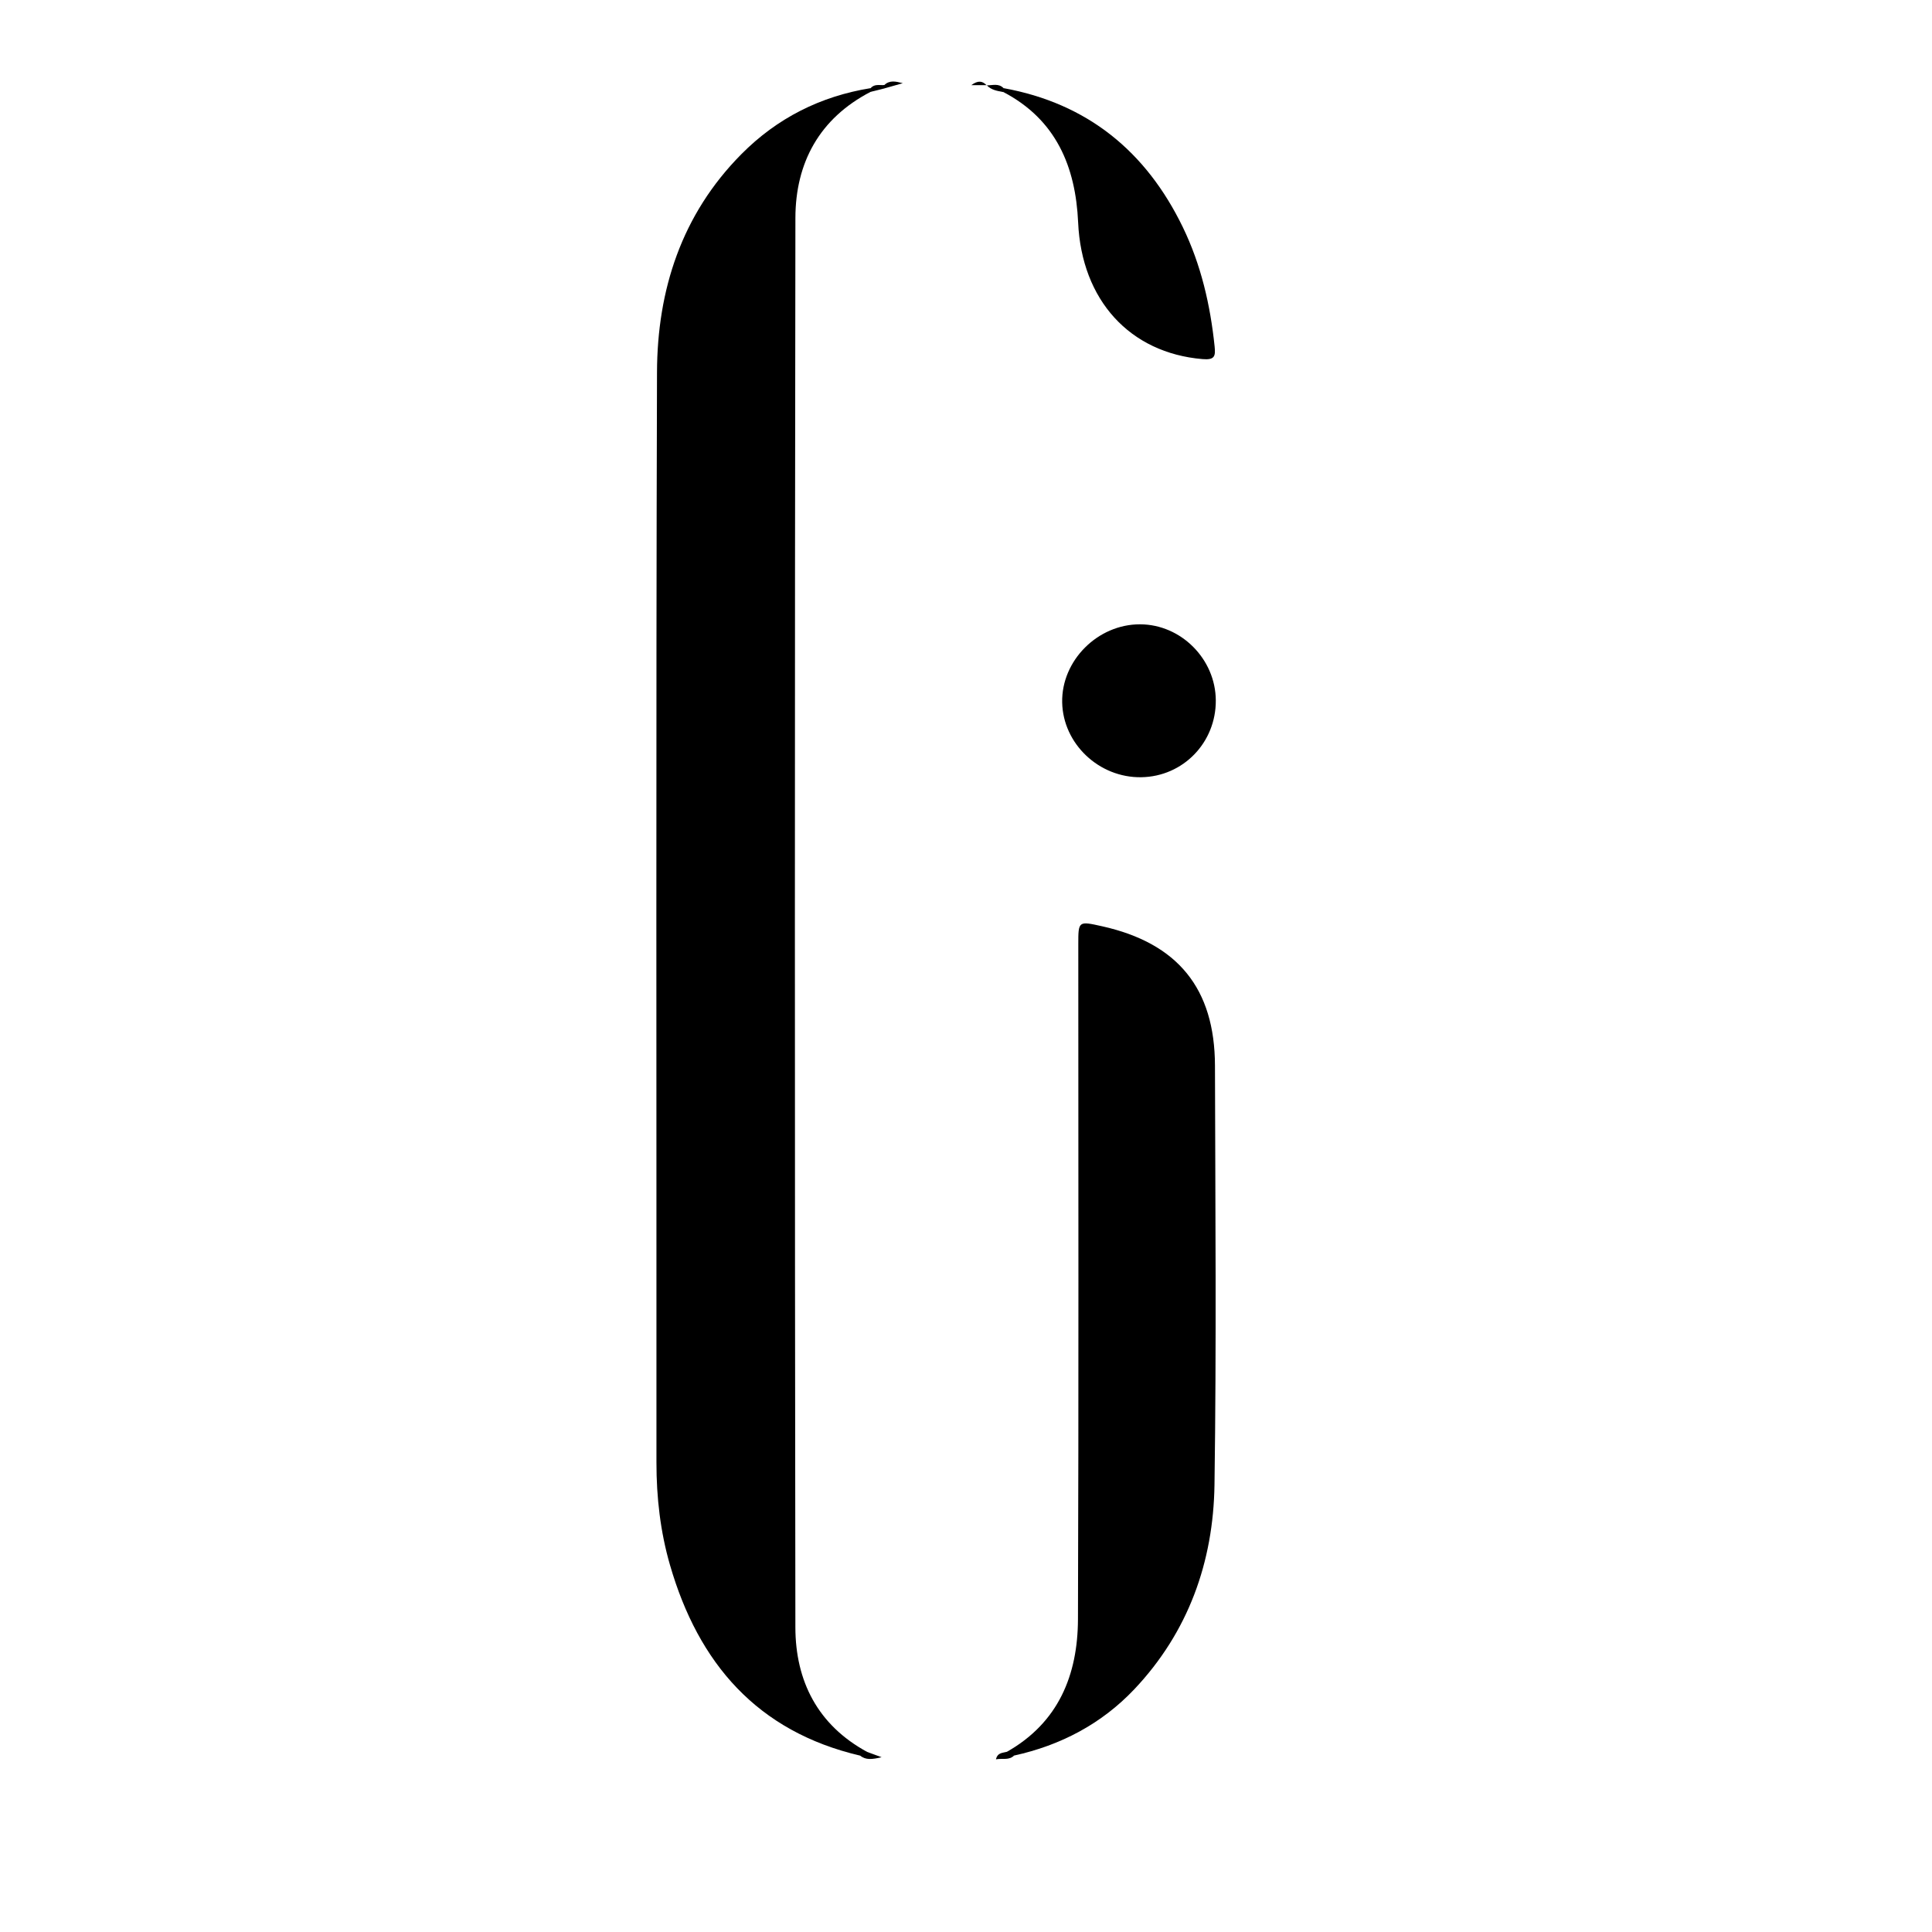
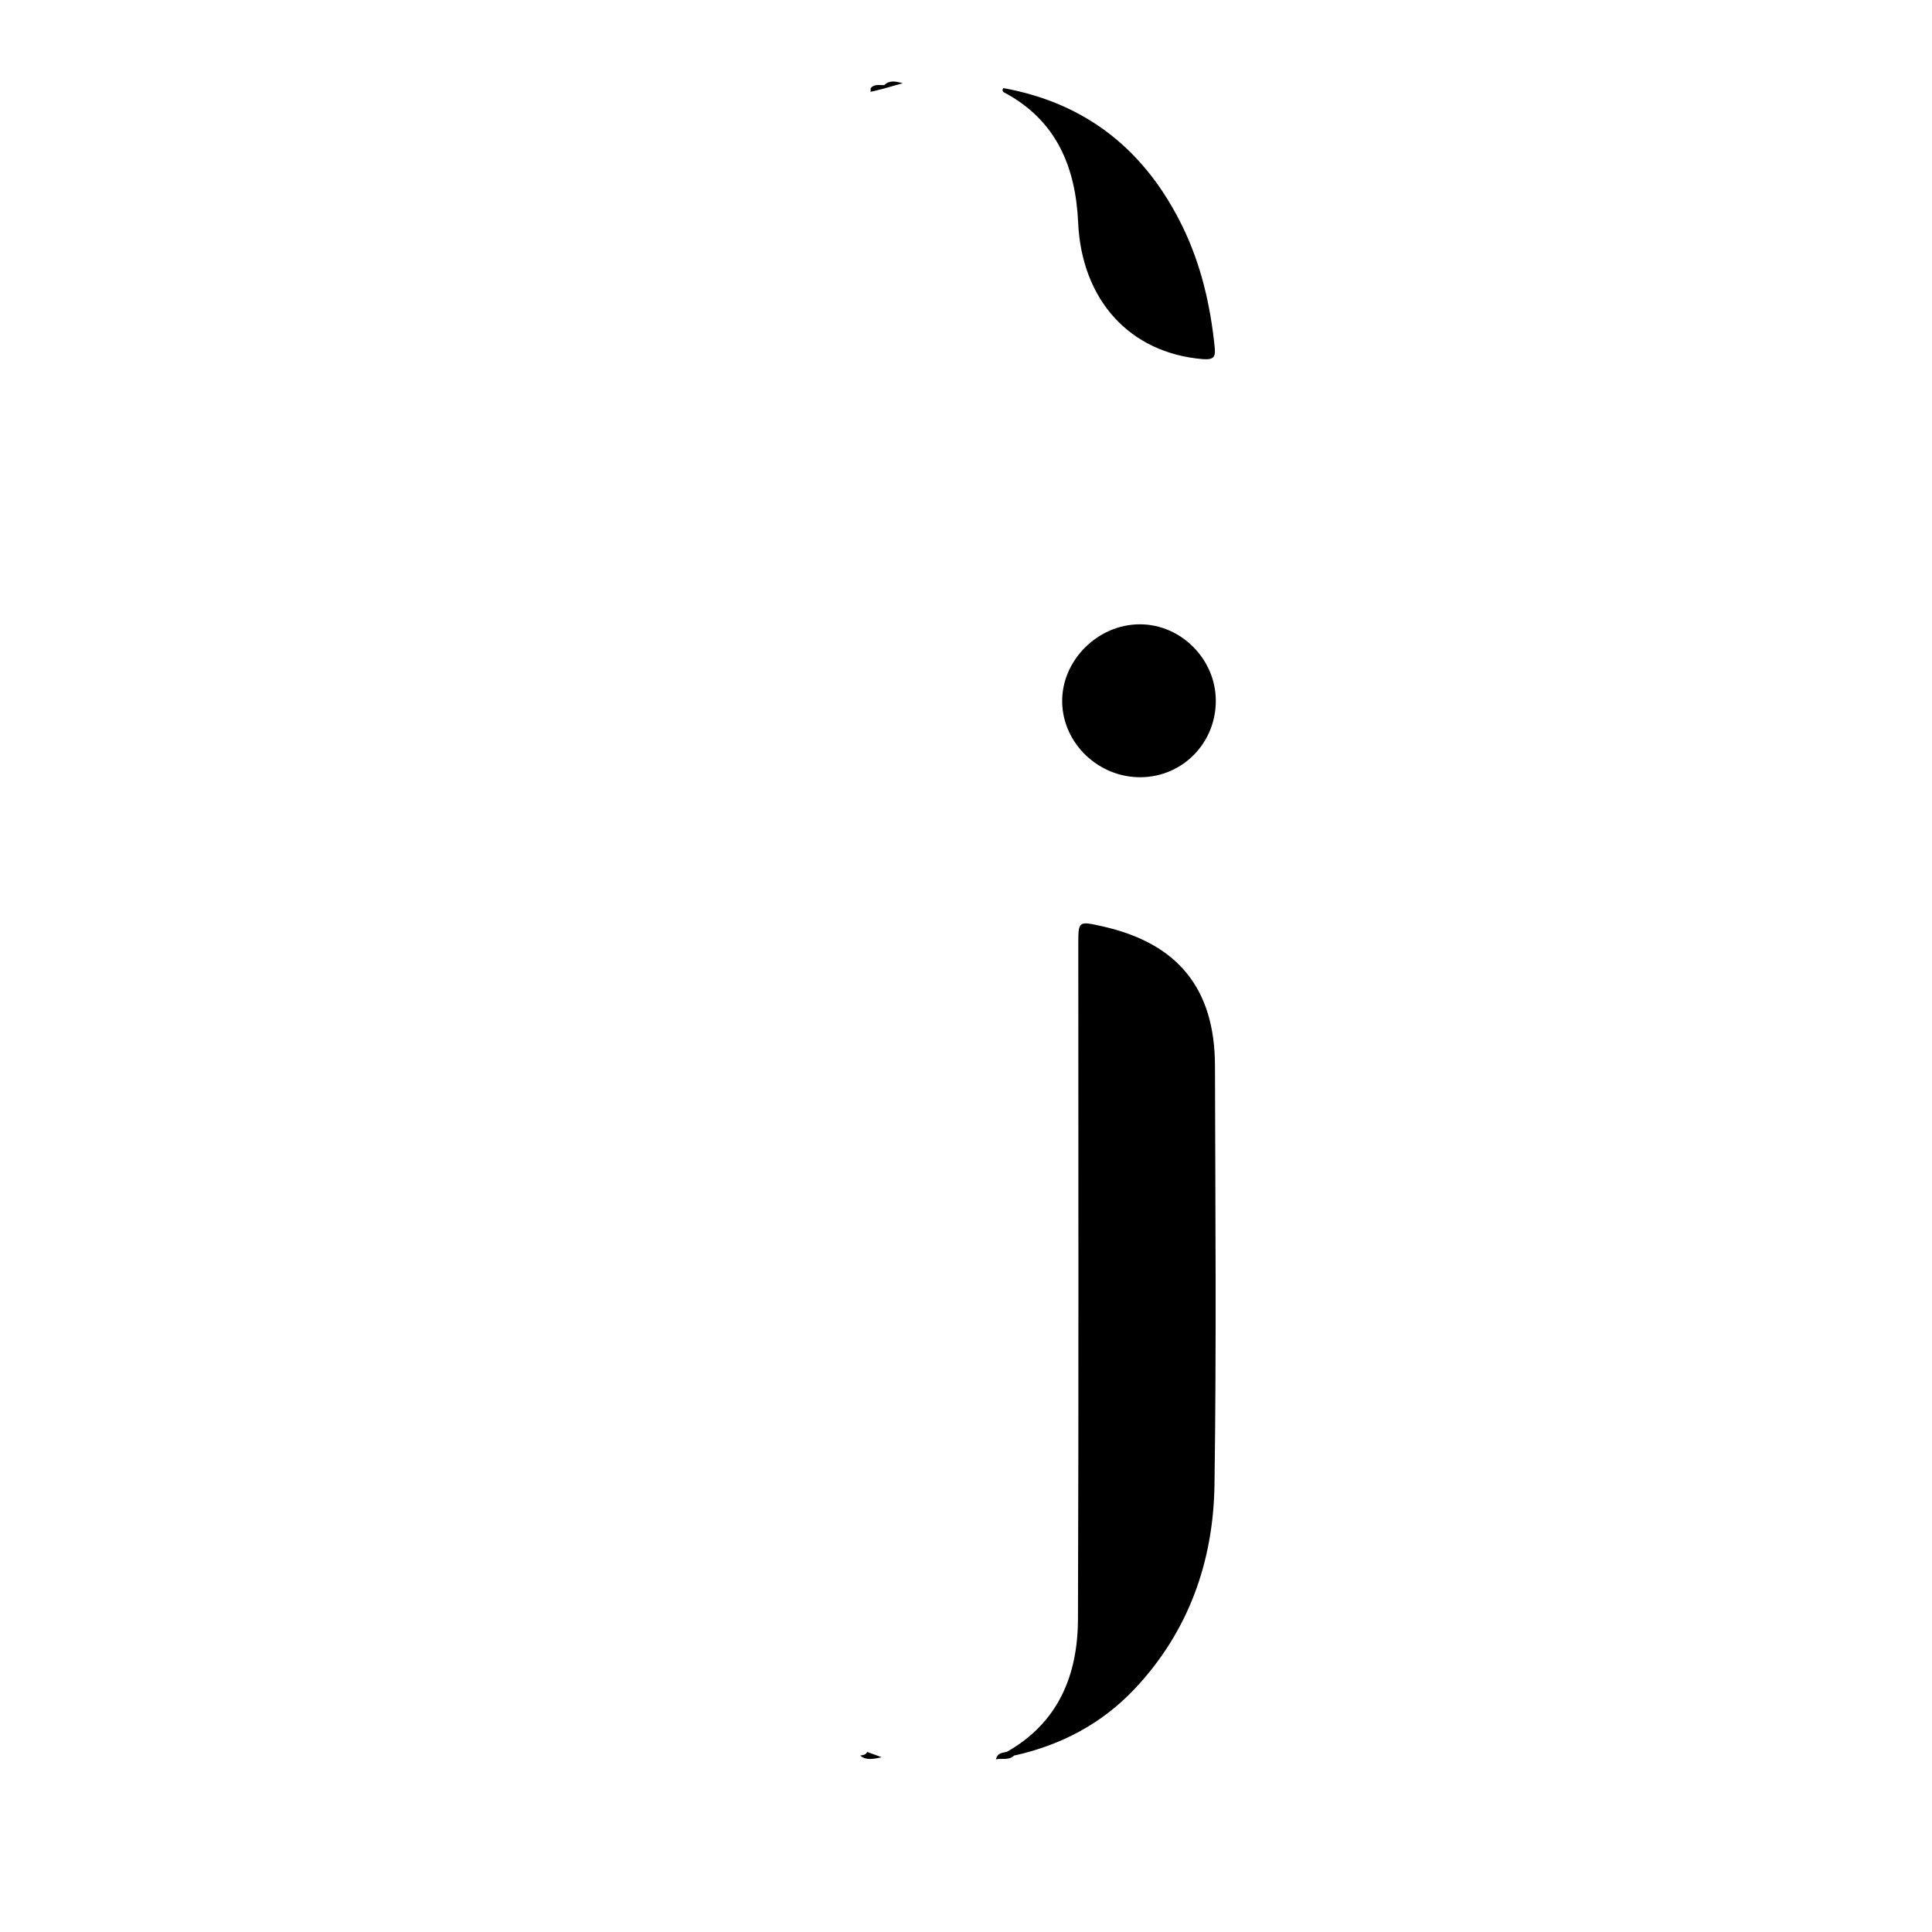
<svg xmlns="http://www.w3.org/2000/svg" xmlns:ns1="http://www.serif.com/" width="100%" height="100%" viewBox="0 0 170 170" version="1.1" xml:space="preserve" style="fill-rule:evenodd;clip-rule:evenodd;stroke-linejoin:round;stroke-miterlimit:2;">
  <g id="Livello-1" ns1:id="Livello 1">
    <g transform="matrix(1,0,0,1,76.603,154.402)">
-       <path d="M0,-146.319C-4.497,-143.985 -6.606,-140.091 -6.614,-135.219C-6.674,-93.885 -6.673,-52.551 -6.616,-11.217C-6.61,-6.479 -4.65,-2.609 -0.298,-0.246C-0.26,0.328 -0.591,0.199 -0.917,0.079C-9.972,-2.038 -15.146,-8.044 -17.648,-16.687C-18.499,-19.625 -18.842,-22.642 -18.841,-25.708C-18.829,-57.688 -18.889,-89.667 -18.792,-121.646C-18.769,-128.888 -16.634,-135.521 -11.375,-140.83C-8.225,-144.011 -4.411,-145.933 0.01,-146.647C0.082,-146.572 0.104,-146.498 0.078,-146.426C0.051,-146.355 0.025,-146.319 0,-146.319" style="fill-rule:nonzero;" />
-     </g>
+       </g>
    <g transform="matrix(1,0,0,1,88.599,81.605)">
      <path d="M0,72.539C4.544,69.969 6.235,65.774 6.253,60.871C6.322,41.079 6.281,21.287 6.282,1.495C6.282,-0.568 6.282,-0.568 8.382,-0.1C15.03,1.385 18.292,5.367 18.308,12.166C18.337,24.461 18.444,36.758 18.266,49.05C18.167,55.832 15.964,62.008 11.215,67.031C8.334,70.078 4.734,71.969 0.629,72.871C0.288,73.01 -0.032,73.107 0,72.539" style="fill-rule:nonzero;" />
    </g>
    <g transform="matrix(1,0,0,1,88.303,31.688)">
      <path d="M0,-23.933C7.382,-22.594 12.544,-18.366 15.775,-11.699C17.379,-8.391 18.196,-4.85 18.574,-1.2C18.663,-0.334 18.573,0 17.509,-0.09C11.101,-0.631 6.87,-5.292 6.564,-12.113C6.344,-17.025 4.623,-21.158 -0.005,-23.584C-0.077,-23.663 -0.101,-23.741 -0.075,-23.818C-0.05,-23.895 -0.024,-23.933 0,-23.933" style="fill-rule:nonzero;" />
    </g>
    <g transform="matrix(-0.013,-1,-1,0.013,100.054,54.903)">
      <path d="M-6.812,-6.838C-10.53,-6.811 -13.478,-3.875 -13.489,-0.191C-13.5,3.526 -10.457,6.657 -6.812,6.68C-3.136,6.702 0.024,3.468 -0.035,-0.261C-0.09,-3.868 -3.177,-6.863 -6.812,-6.838" style="fill-rule:nonzero;" />
    </g>
    <g transform="matrix(1,0,0,1,75.686,154.556)">
      <path d="M0,-0.075C0.23,-0.138 0.503,-0.119 0.619,-0.4C0.964,-0.273 1.309,-0.147 1.887,0.065C1.042,0.263 0.498,0.325 0,-0.075" style="fill-rule:nonzero;" />
    </g>
    <g transform="matrix(1,0,0,1,88.599,154.916)">
      <path d="M0,-0.772C0.114,-0.481 0.394,-0.502 0.629,-0.44C0.178,0 -0.383,-0.218 -0.963,-0.11C-0.821,-0.72 -0.36,-0.668 0,-0.772" style="fill-rule:nonzero;" />
    </g>
    <g transform="matrix(-0.999,-0.037,-0.037,0.999,79.299,7.366)">
-       <path d="M1.483,0.173C1.034,-0.29 0.505,-0.191 -0.137,-0.051C0.467,0.145 0.976,0.309 1.483,0.473C1.584,0.407 1.618,0.34 1.584,0.274C1.552,0.208 1.518,0.174 1.483,0.173" style="fill-rule:nonzero;" />
+       <path d="M1.483,0.173C1.034,-0.29 0.505,-0.191 -0.137,-0.051C0.467,0.145 0.976,0.309 1.483,0.473C1.584,0.407 1.618,0.34 1.584,0.274" style="fill-rule:nonzero;" />
    </g>
    <g transform="matrix(0.173,-0.985,-0.985,-0.173,87.739,6.981)">
-       <path d="M-0.665,-0.69C-0.779,-0.708 -0.894,-0.726 -1.009,-0.745C-0.999,-0.203 -1.025,0.348 -0.665,0.812L-0.679,0.817C-0.602,0.315 -0.296,-0.183 -0.665,-0.69" style="fill-rule:nonzero;" />
-     </g>
+       </g>
    <g transform="matrix(-0.033,0.999,0.999,0.033,77.425,8.334)">
      <path d="M-0.862,0.357L-0.562,0.357L-0.223,-0.83C-0.332,-0.83 -0.441,-0.831 -0.551,-0.831C-0.955,-0.514 -0.817,-0.055 -0.862,0.357" style="fill-rule:nonzero;" />
    </g>
    <g transform="matrix(1,0,0,1,86.823,7.06)">
-       <path d="M0,0.435L-1.361,0.435C-0.753,-0.013 -0.367,0.062 -0.007,0.448L0,0.435" style="fill-rule:nonzero;" />
-     </g>
+       </g>
  </g>
</svg>